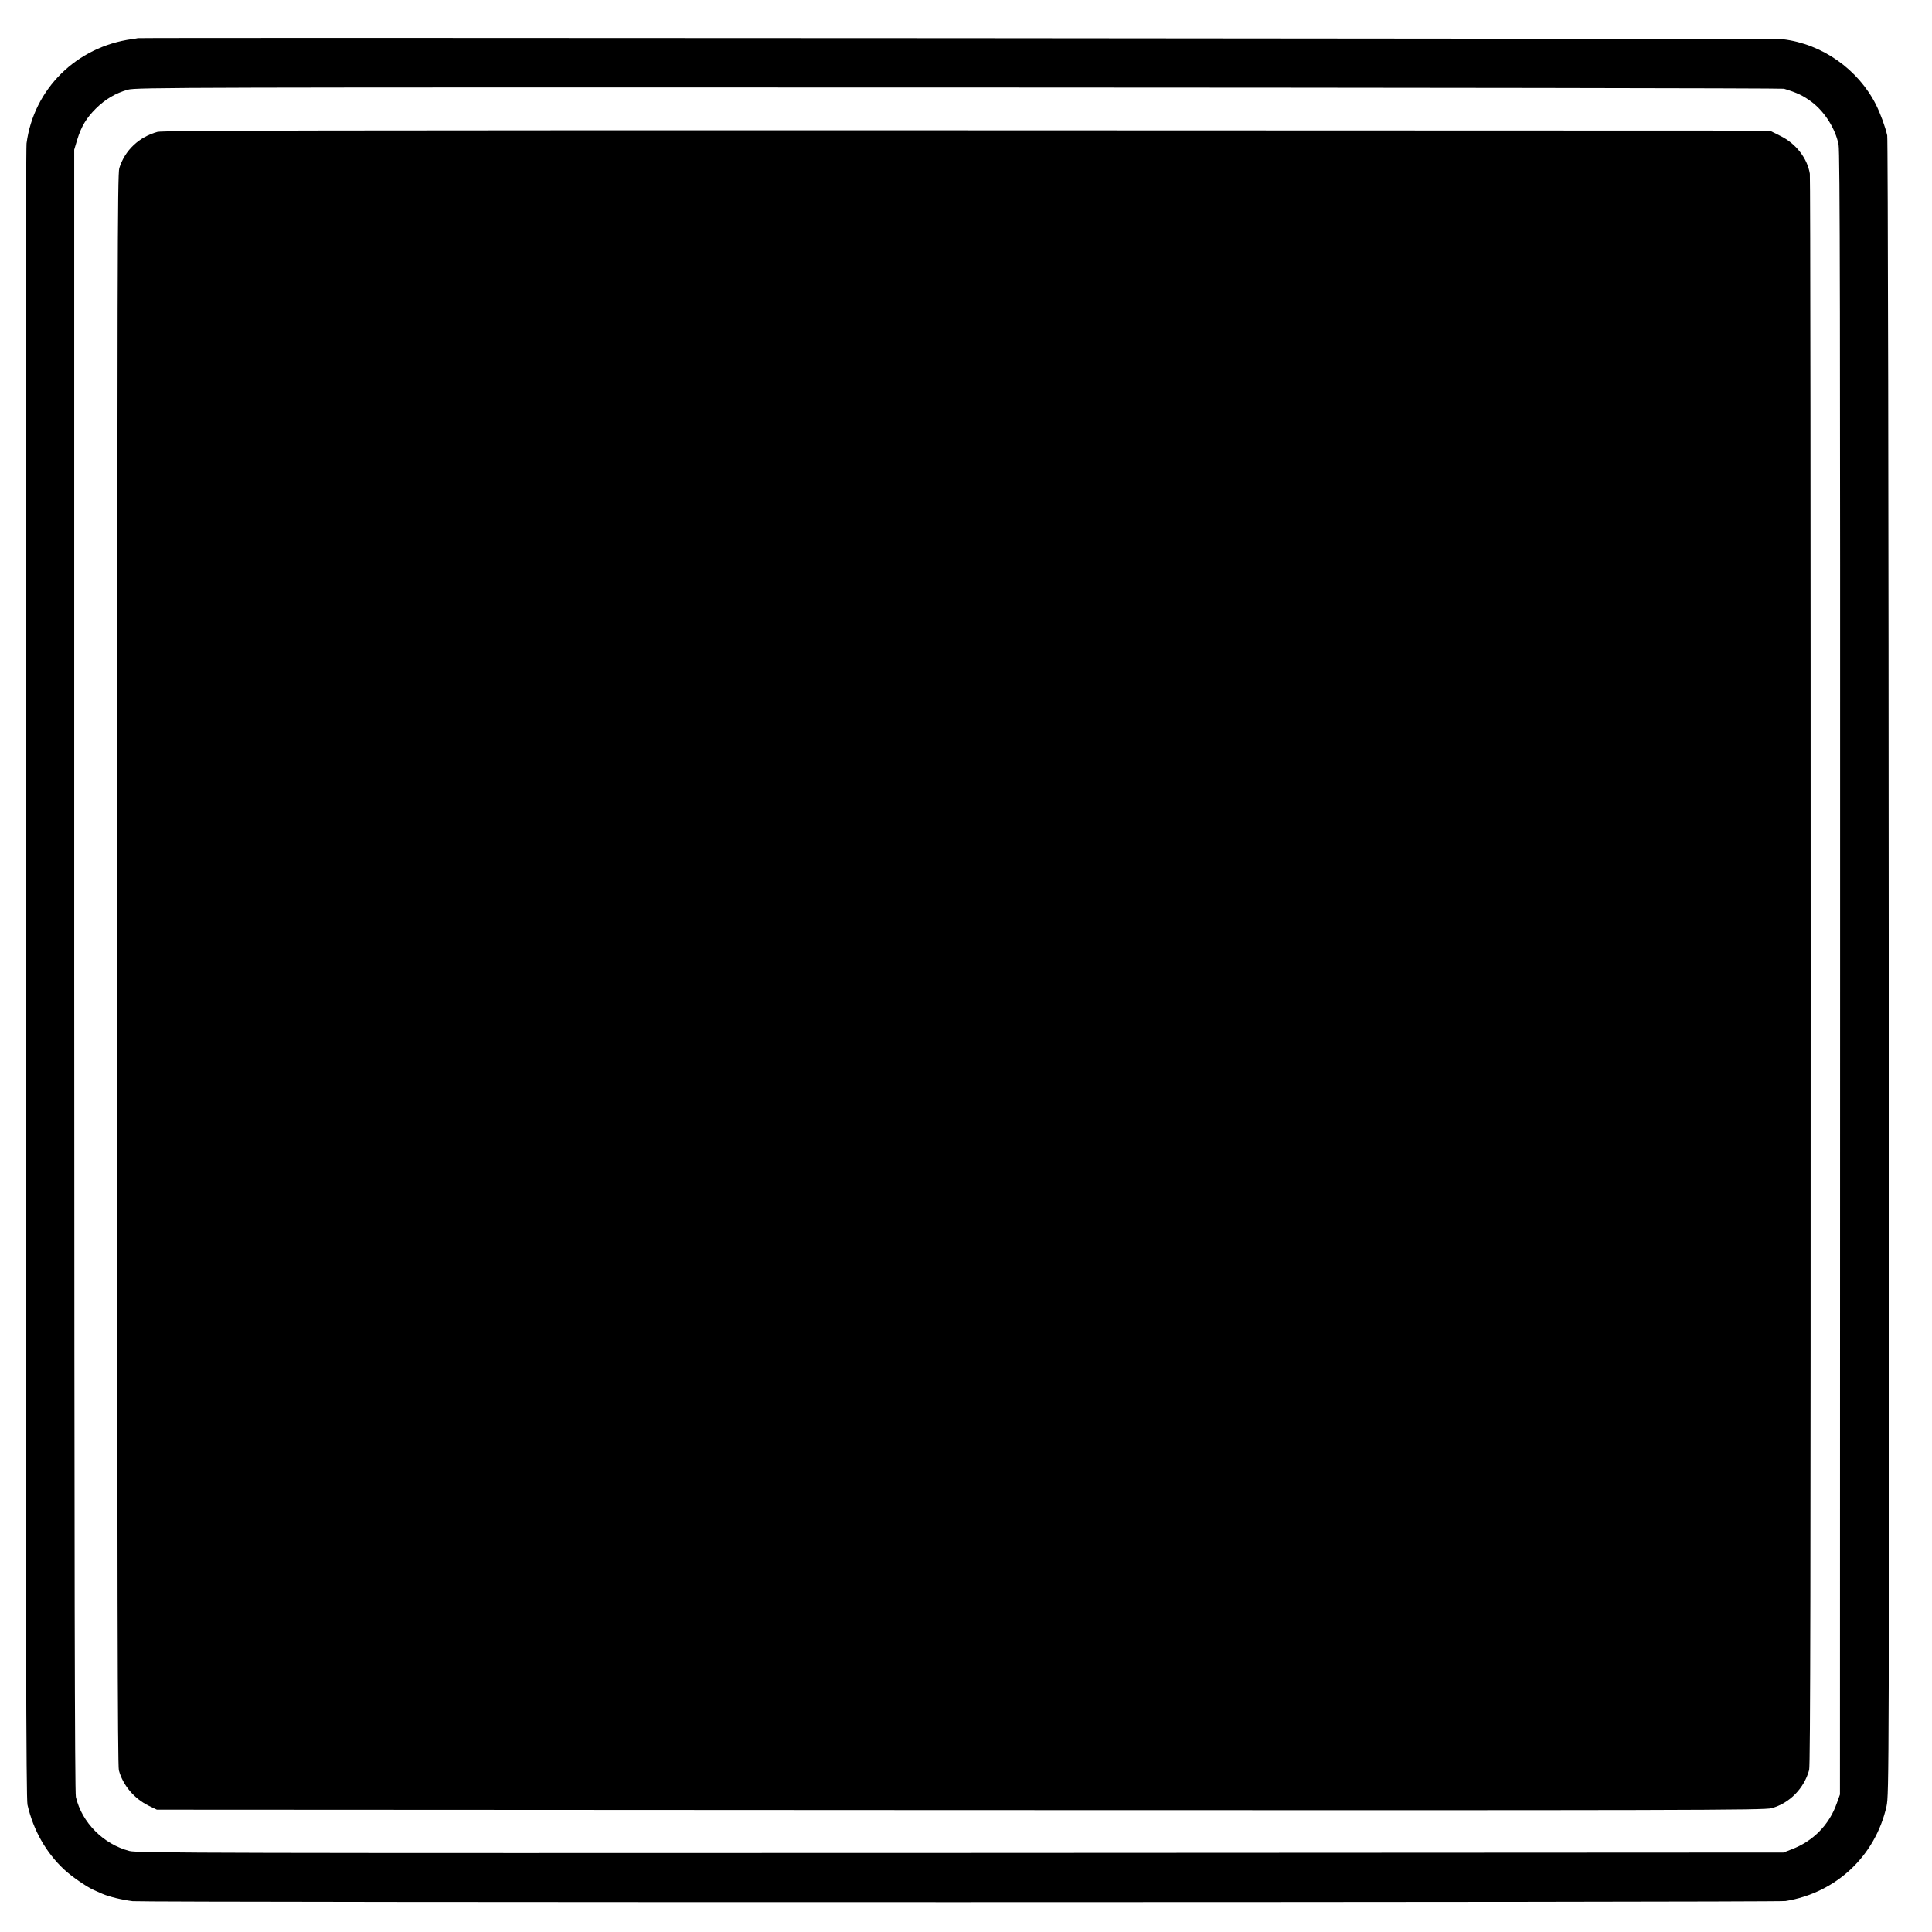
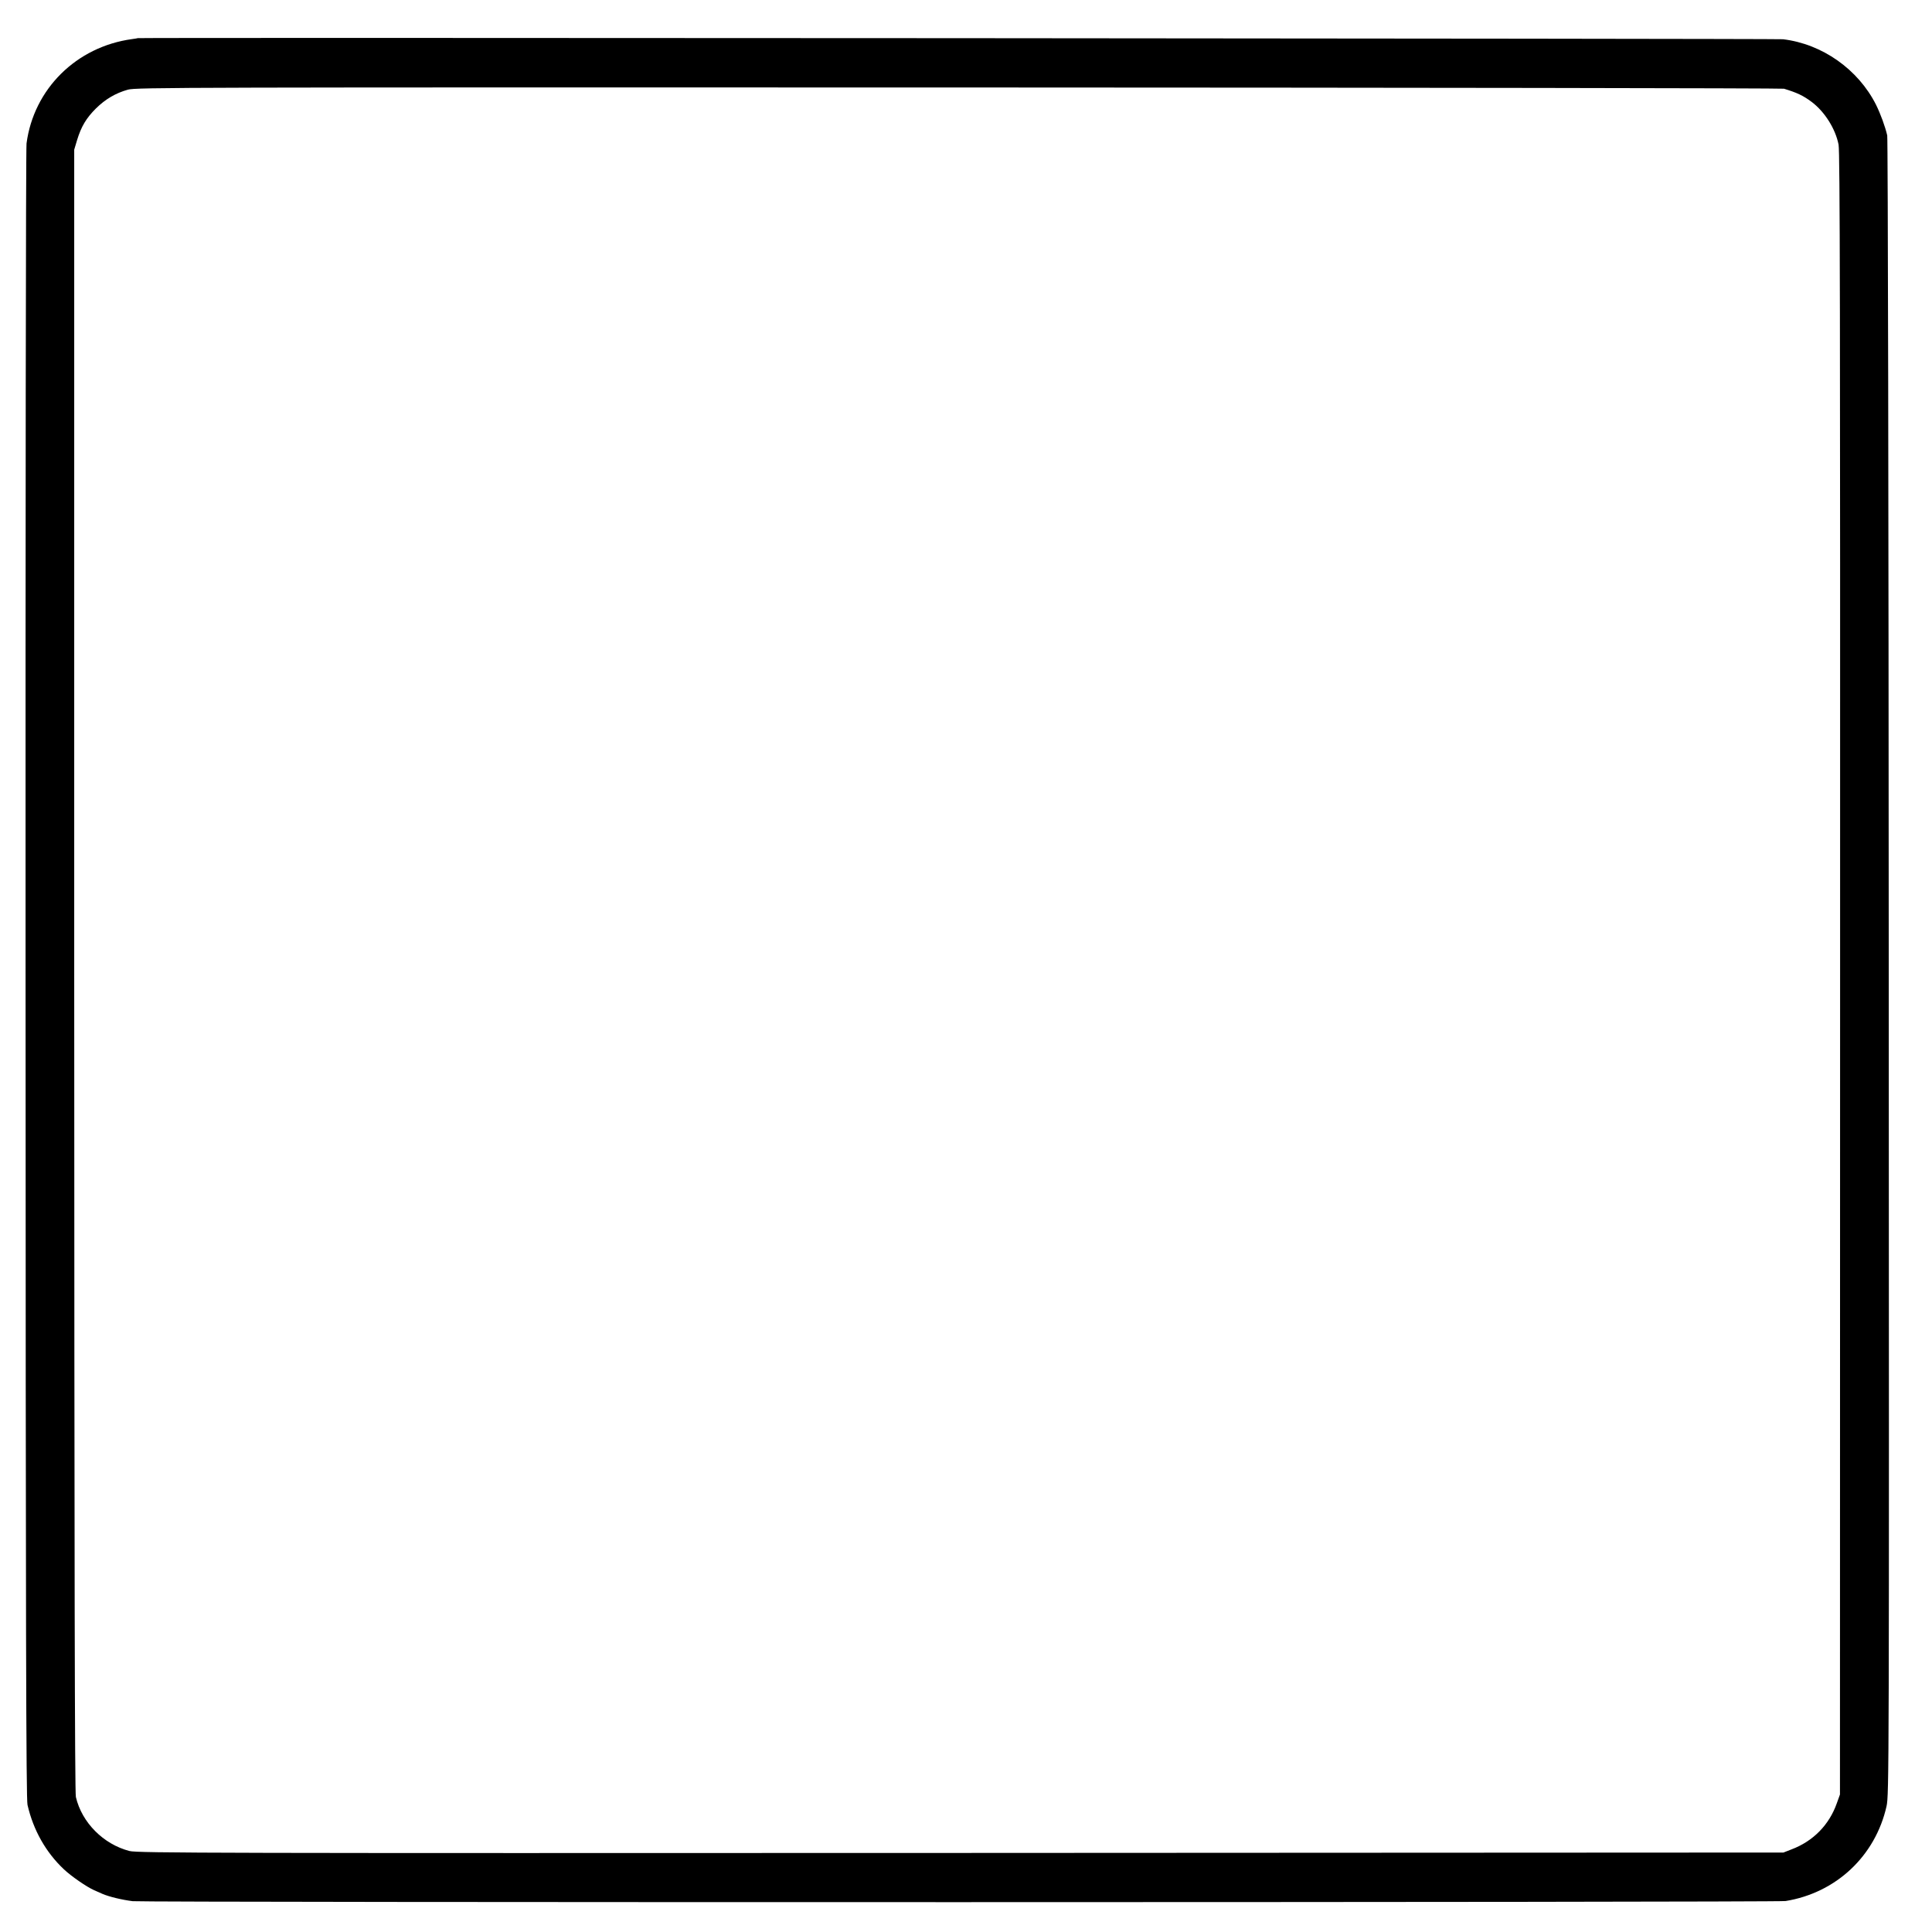
<svg xmlns="http://www.w3.org/2000/svg" version="1.0" width="1398pt" height="1398pt" viewBox="0 0 1398 1398" preserveAspectRatio="xMidYMid meet">
  <g transform="translate(0,1398) scale(0.1,-0.1)" fill="#000000" stroke="none">
    <path d="M997 13704 c-1 -1 -20 -4 -42 -7 -402 -55 -711 -361 -763 -755 -5 -35 -8 -2742 -7 -6015 1 -4769 4 -5963 14 -6007 42 -183 133 -344 264 -467 52 -49 163 -126 217 -150 14 -6 41 -18 61 -27 49 -21 140 -43 219 -53 80 -10 11898 -9 11960 1 366 59 650 326 731 686 18 83 19 220 16 6070 -1 3292 -6 6001 -11 6020 -15 65 -48 155 -81 222 -129 256 -389 440 -673 474 -45 5 -11899 13 -11905 8z m11912 -366 c95 -29 138 -49 201 -96 94 -71 172 -195 194 -309 10 -55 12 -1197 11 -6003 l-1 -5935 -23 -64 c-55 -156 -171 -274 -327 -333 l-59 -23 -5953 -3 c-5392 -2 -5960 -1 -6015 14 -189 49 -345 206 -388 391 -8 35 -11 1626 -12 5984 l0 5936 21 70 c30 98 66 158 136 228 68 67 142 111 231 136 57 17 404 17 6010 16 3273 -1 5961 -5 5974 -9z" />
-     <path d="M1140 13026 c-135 -37 -237 -134 -277 -263 -13 -42 -14 -756 -15 -5798 0 -4475 3 -5760 12 -5795 29 -108 110 -204 215 -256 l60 -29 5815 -3 c5284 -2 5820 -1 5870 14 131 37 234 143 271 276 9 33 11 1411 11 5778 0 3154 -2 5752 -6 5773 -18 112 -101 219 -214 274 l-76 38 -5810 2 c-4601 1 -5820 -1 -5856 -11z" />
  </g>
</svg>